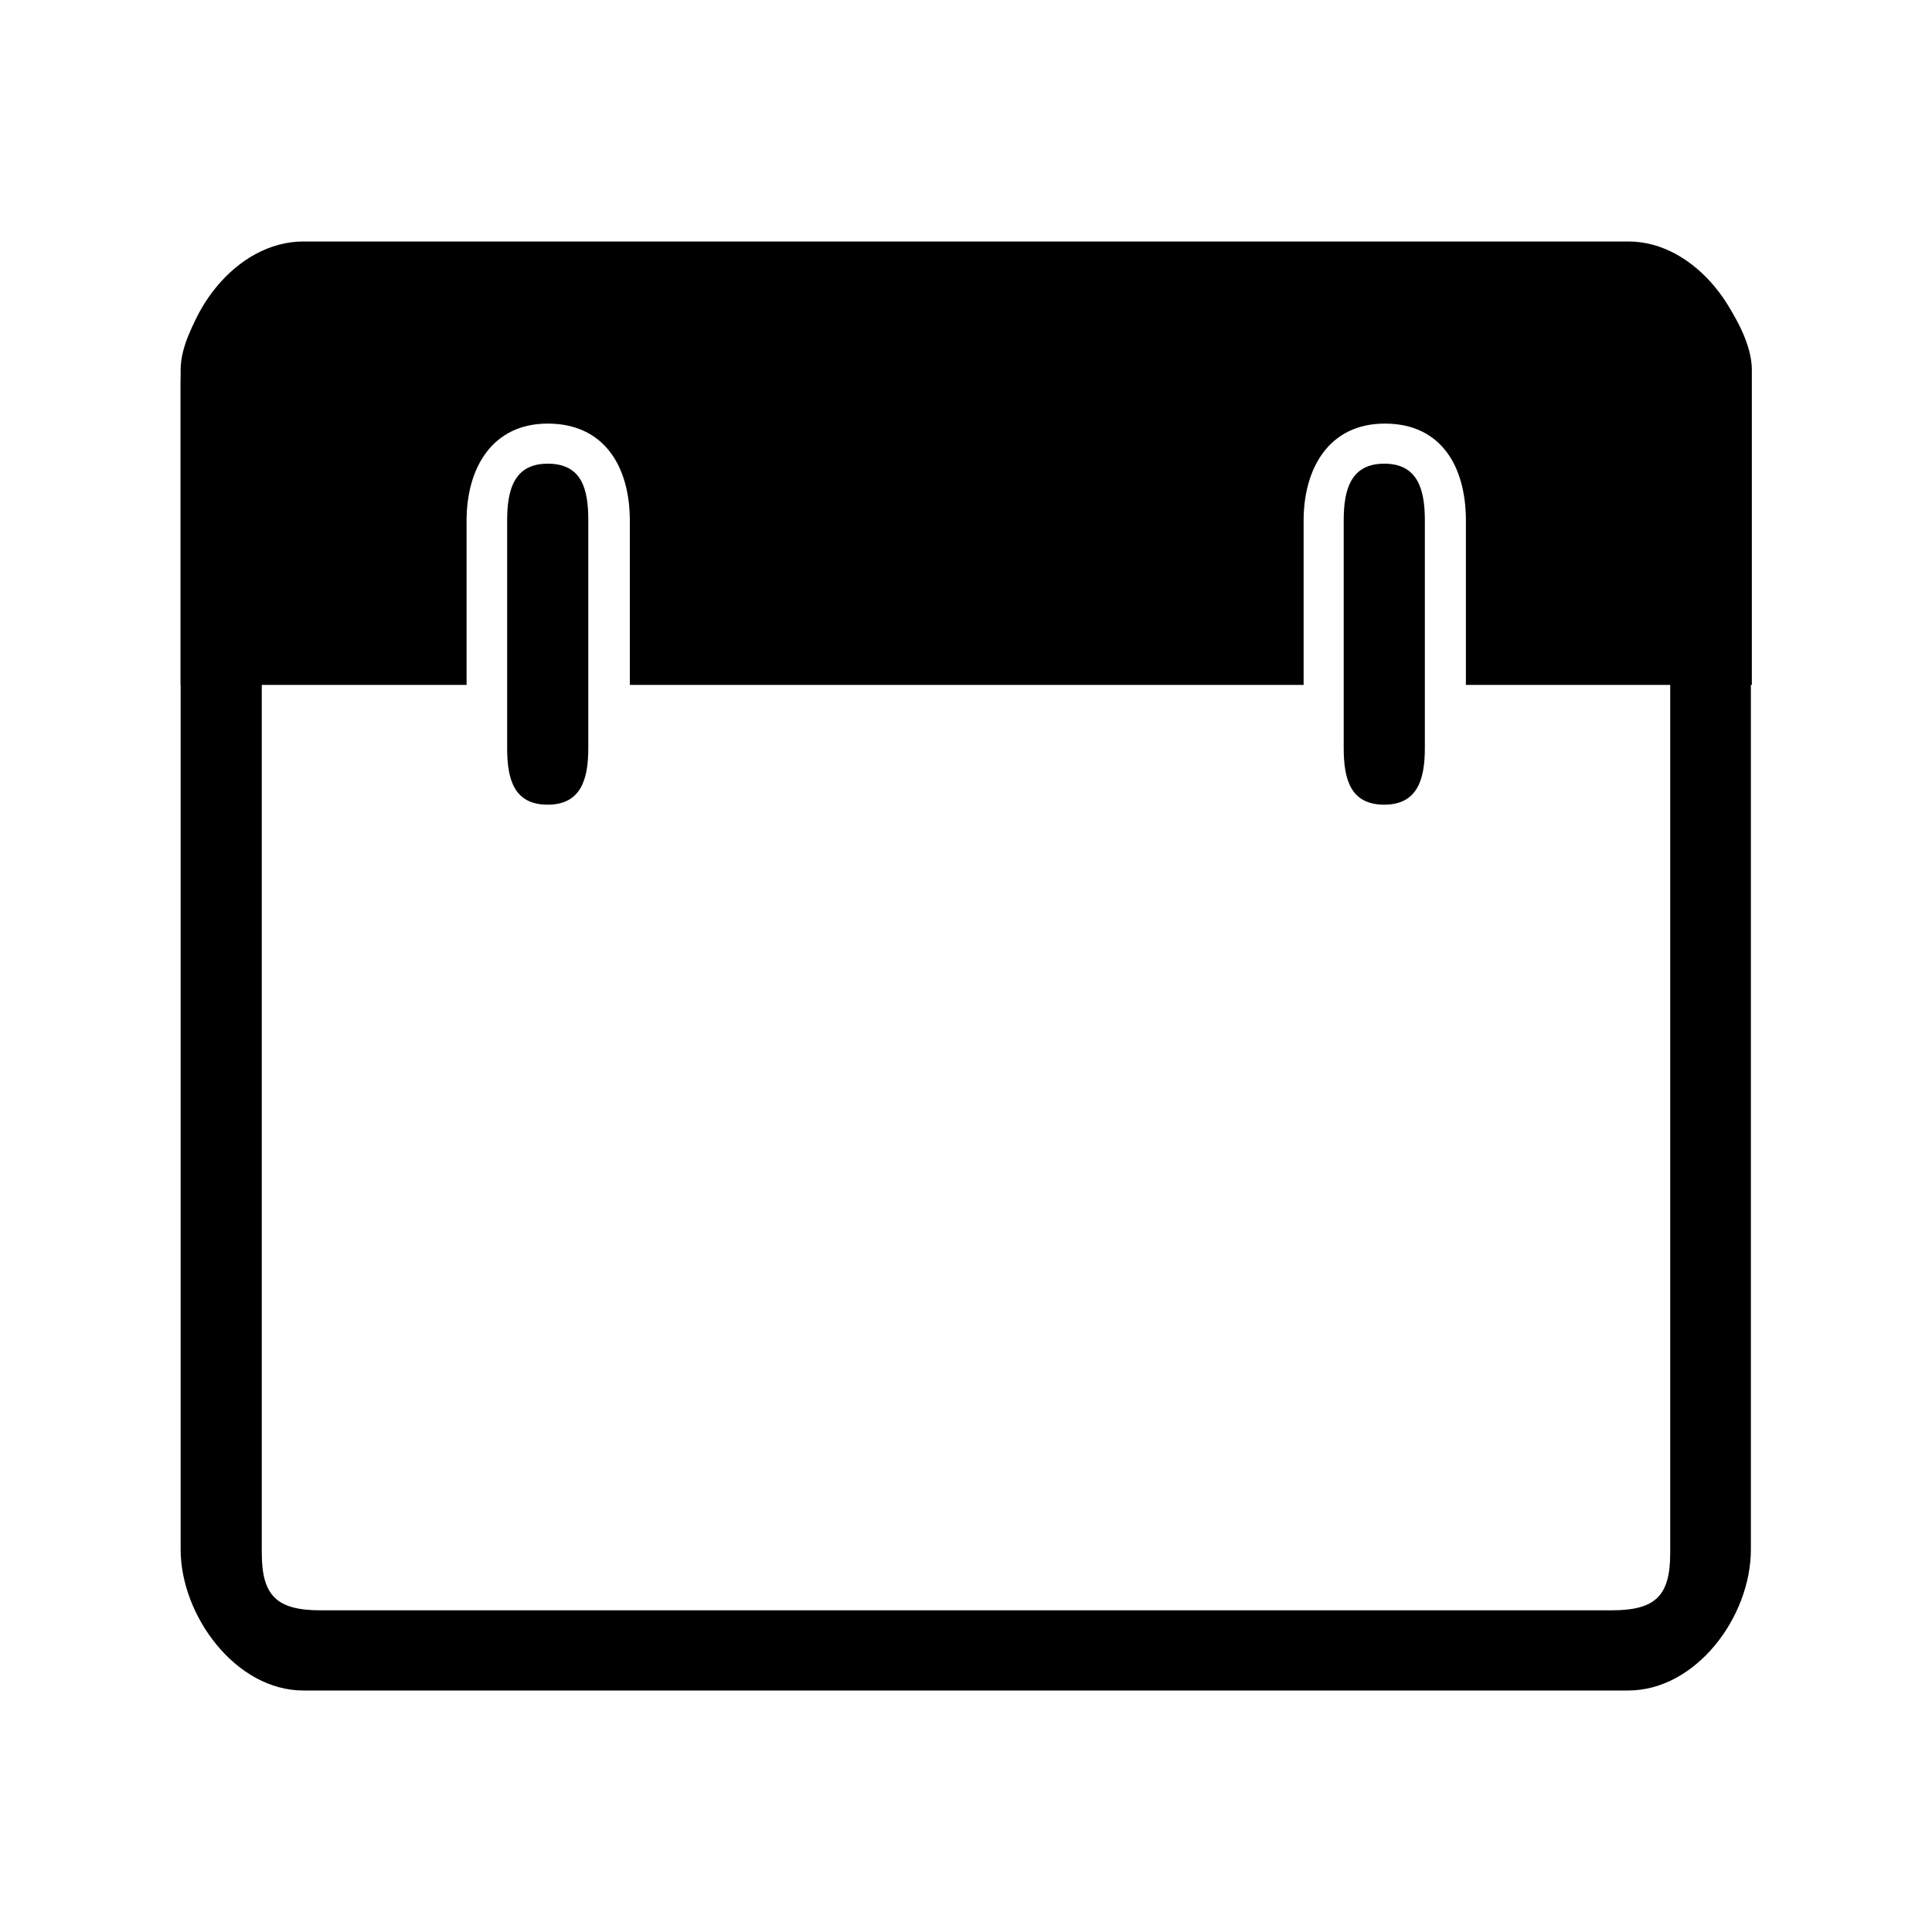
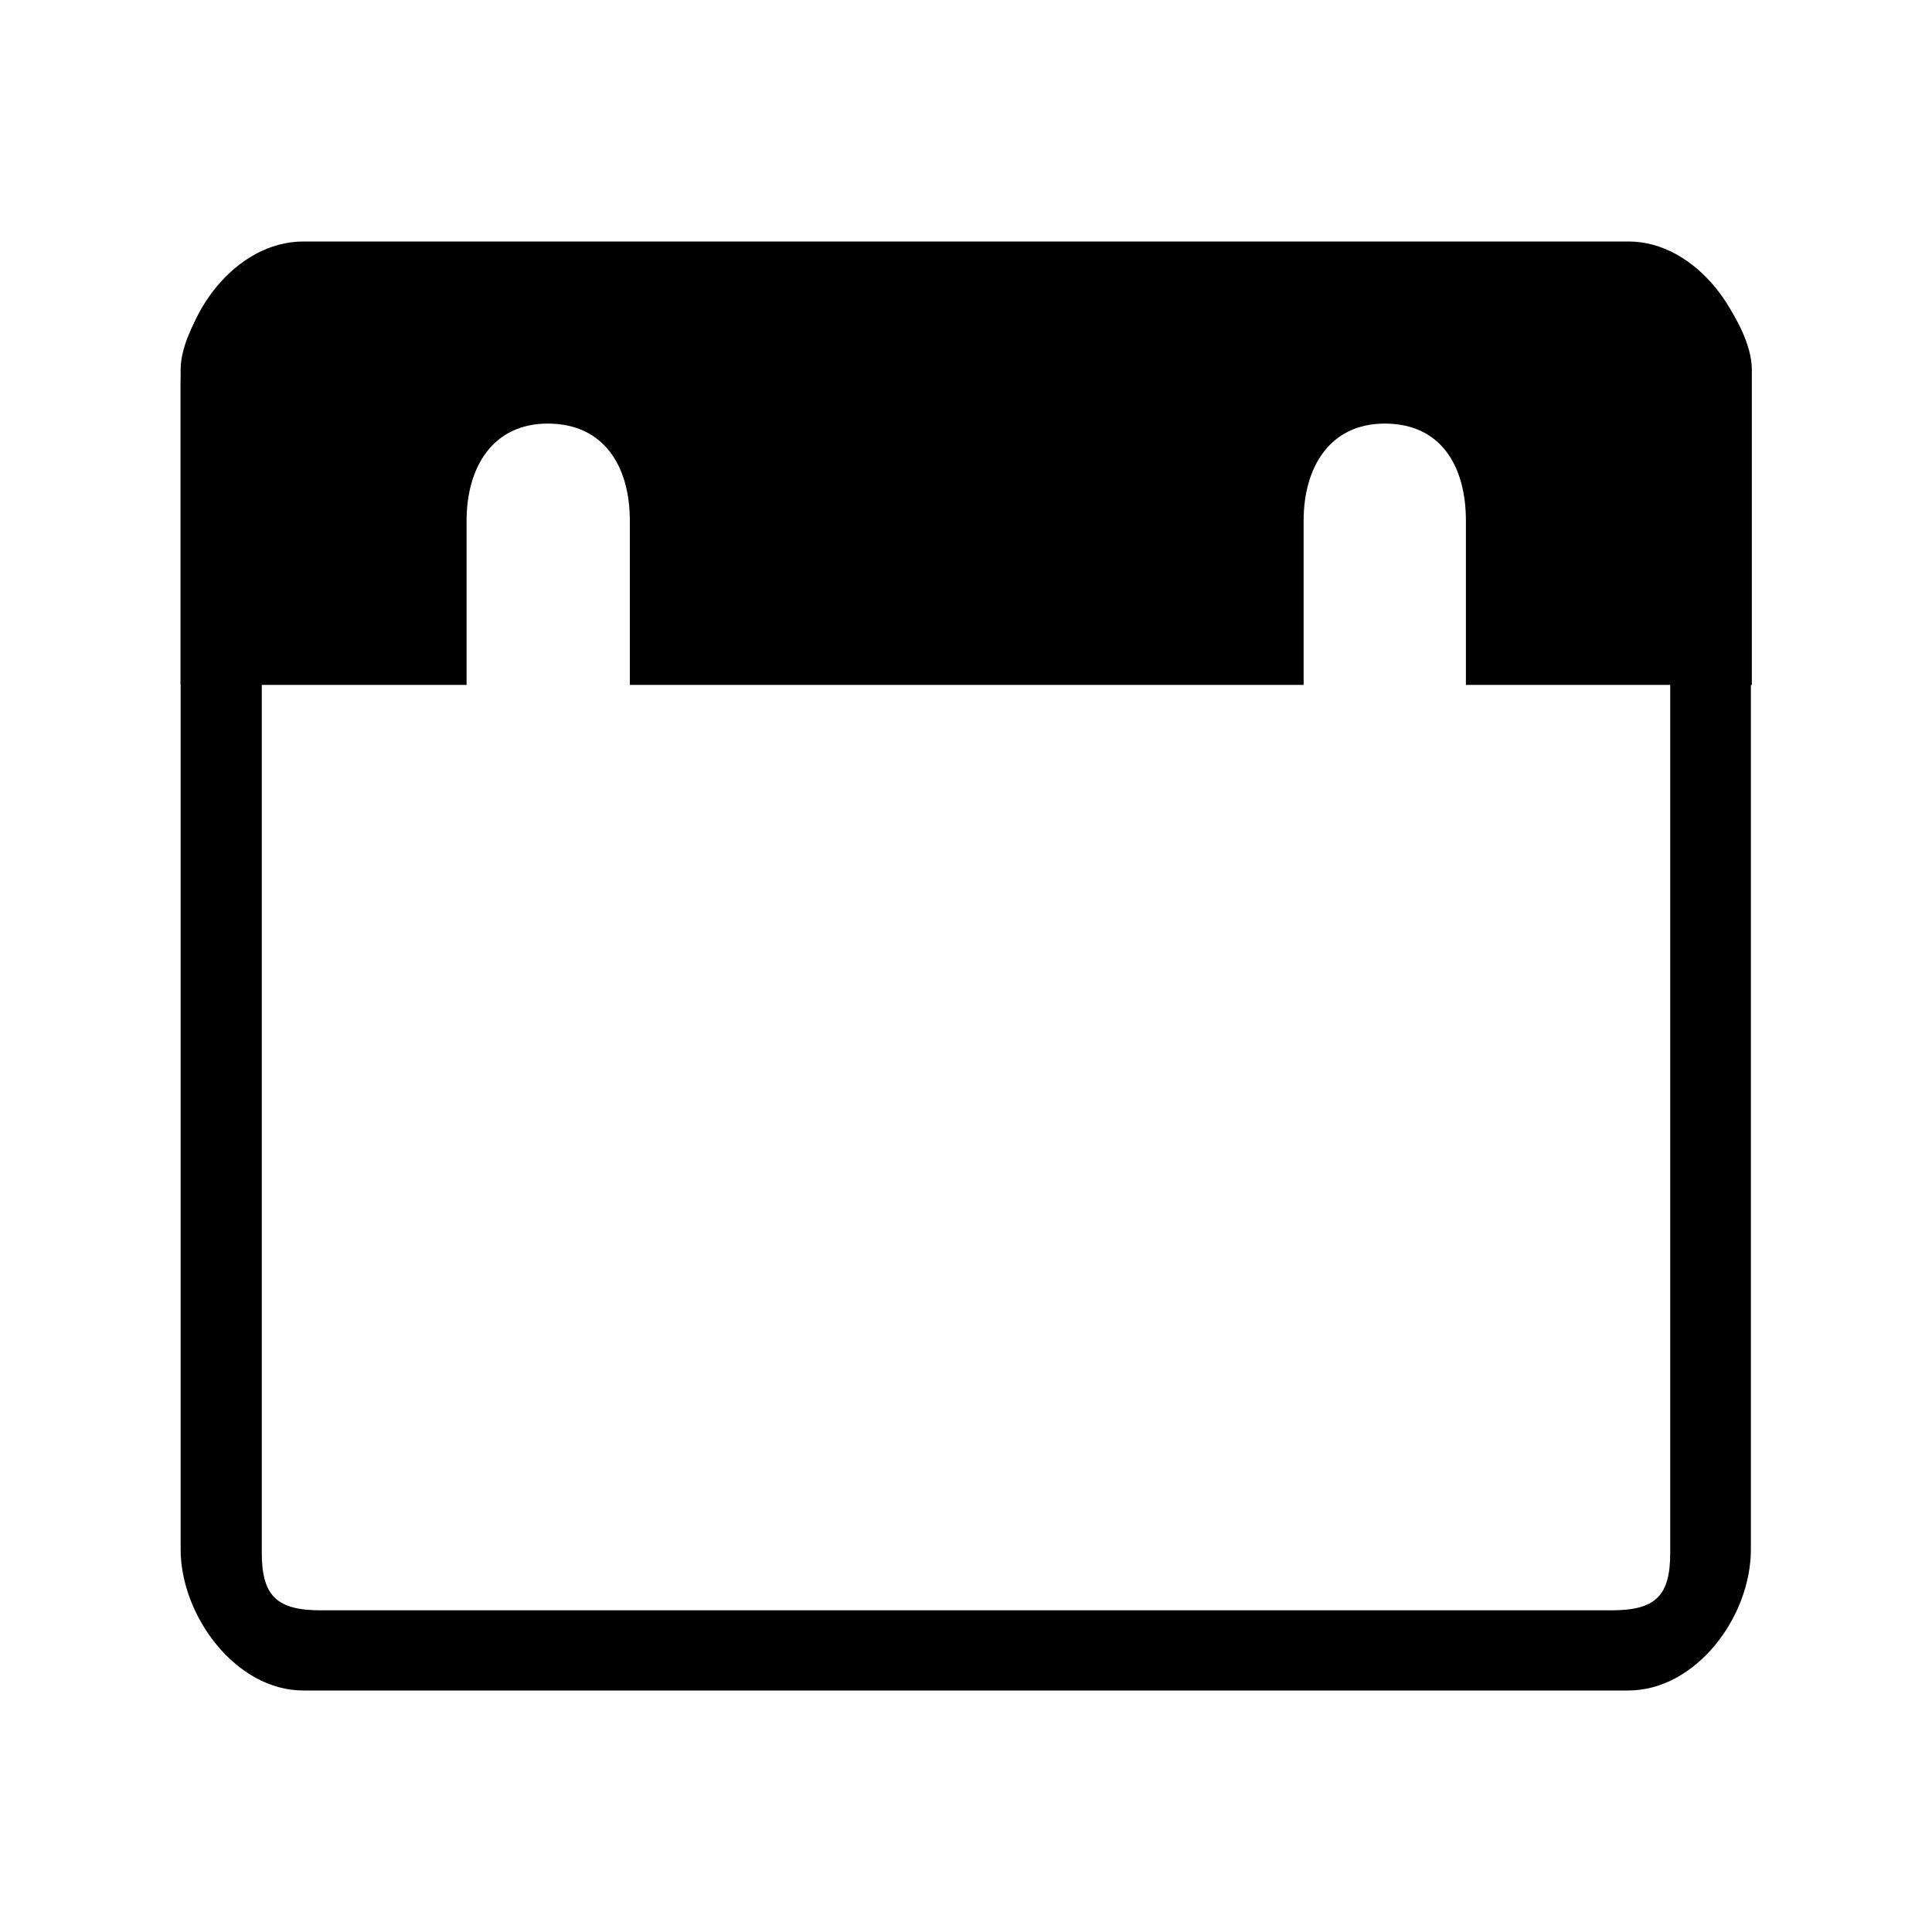
<svg xmlns="http://www.w3.org/2000/svg" version="1.1" id="Layer_1" x="0px" y="0px" viewBox="0 0 40 40" style="enable-background:new 0 0 40 40;" xml:space="preserve">
  <style type="text/css">
	.st0{display:none;}
	.st1{display:inline;}
	.st2{display:inline;fill-rule:evenodd;clip-rule:evenodd;}
</style>
  <g class="st0">
    <path class="st1" d="M31.38,20.4c0.68-0.04,1.23-0.42,1.57-0.98l-1.74-1.27c-1.53,1.27-3.48,2.04-5.64,2.04   c-1.82,0-3.52-0.55-4.92-1.53H4.92l1.48-5.39c0.34-1.15,1.7-2.16,2.88-2.16h7.51c0-0.42,0.04-0.85,0.13-1.27H9.16   c-1.74,0.08-3.39,1.36-3.9,3.01l-1.1,3.6H2.33c-1.06,0-1.99,0.89-1.99,1.99c0,1.02,0.81,1.91,1.82,1.99C0.89,20.99,0,22.27,0,23.75   v6.62c0,0.85,0.68,1.48,1.48,1.53v3.27c0,0.64,0.51,1.19,1.19,1.19h2.46c0.64,0,1.19-0.51,1.19-1.19v-3.22h20.82v3.22   c0,0.64,0.51,1.19,1.19,1.19h2.46c0.64,0,1.19-0.51,1.19-1.19v-3.27c0.81-0.04,1.48-0.68,1.48-1.53v-6.62   C33.46,22.31,32.61,20.99,31.38,20.4z M5.22,27.02c-1.06,0-1.99-0.85-1.99-1.99c0-1.06,0.85-1.99,1.99-1.99   c1.06,0,1.99,0.85,1.99,1.99C7.12,26.17,6.28,27.02,5.22,27.02z M21.97,29.22H11.58v-2.63h10.39V29.22z M28.37,27.02   c-1.1,0-1.99-0.85-1.99-1.99c0-1.06,0.85-1.99,1.99-1.99c1.06,0,1.99,0.85,1.99,1.99C30.32,26.12,29.47,27.02,28.37,27.02z" />
    <g class="st1">
      <path d="M29.94,5.05C26.38,2.59,21.5,3.48,19.04,7s-1.57,8.44,1.95,10.9c3.14,2.16,7.34,1.74,9.97-0.85l6.87,4.79    c0.55,0.38,1.27,0.25,1.65-0.3l0.3-0.42c0.38-0.55,0.25-1.27-0.3-1.65l-6.87-4.79C34.14,11.32,33.08,7.25,29.94,5.05z M29.81,14.5    c-1.65,2.37-4.96,2.97-7.38,1.31s-2.97-4.96-1.31-7.38s4.96-2.97,7.38-1.31S31.47,12.13,29.81,14.5z" />
      <path d="M21.8,9.46c-0.04,0.08-1.53,2.21-0.04,4.16c0.21,0.3,0.59,0.34,0.89,0.13c0.04-0.04,0.08-0.08,0.13-0.13    c0.17-0.21,0.17-0.51,0-0.76c-0.93-1.23,0-2.63,0.04-2.67l0,0c0.21-0.3,0.13-0.68-0.17-0.89C22.39,9.12,21.97,9.16,21.8,9.46z" />
    </g>
  </g>
  <g>
    <path d="M33.72,5H6.28c-1.4,0-2.54,1.52-2.54,2.92v24.16c0,1.37,1.14,2.92,2.54,2.92h27.43c1.4,0,2.54-1.52,2.54-2.92V7.92   C36.26,6.55,35.11,5,33.72,5z M34.58,32.15c0,0.89-0.3,1.19-1.22,1.19H6.64c-0.91,0-1.22-0.3-1.22-1.19V8.28   c0-0.89,0.74-1.6,1.65-1.6h25.86c0.91,0,1.65,0.71,1.65,1.6V32.15z" />
    <g id="top_7_">
      <g>
        <path d="M34.02,5.08H5.98c-1.02,0-2.24,1.6-2.24,2.57v6.53h5.92v-3.4c0-1.09,0.53-2.01,1.68-2.01c1.17,0,1.7,0.89,1.7,2.01v3.4     h13.95v-3.4c0-1.09,0.53-2.01,1.68-2.01c1.17,0,1.68,0.89,1.68,2.01v3.4h5.92V7.64C36.26,6.68,35.04,5.08,34.02,5.08z" />
      </g>
    </g>
    <g id="fix_1_">
      <g>
-         <path d="M11.34,9.6c-0.69,0-0.84,0.53-0.84,1.17v4.72c0,0.66,0.15,1.17,0.84,1.17c0.69,0,0.84-0.53,0.84-1.17v-4.72     C12.18,10.13,12.05,9.6,11.34,9.6z M28.66,9.6c-0.69,0-0.84,0.53-0.84,1.17v4.72c0,0.66,0.15,1.17,0.84,1.17     c0.69,0,0.84-0.53,0.84-1.17v-4.72C29.5,10.13,29.35,9.6,28.66,9.6z" />
-       </g>
+         </g>
    </g>
  </g>
  <path class="st0" d="M34.7,13.04c0.38-0.1,1.05-0.28,1.37-0.37c0.38-0.11,0.44-0.27,0.33-0.63c-1.63-5.12-4.41-9-9.39-10.63  c-0.38-0.12-0.61-0.04-0.75,0.39c-0.1,0.3-0.14,0.62-0.13,1.04c0.01,0.43,0.11,0.61,0.3,0.78c3.73,3.43,5.25,5.8,5.7,11.34  c0.29,3.56,1.57,10.12,2.55,13c0.67,1.98-0.89,4.19-3.05,4.19c-1.77,0-3.21-1.44-3.21-3.21v-9.25c0-2.55-2.09-4.38-4.3-4.37  c-0.07,0-0.31,0-0.52,0V3.6c0-1.19-0.96-2.15-2.15-2.15H6.75C5.57,1.45,4.6,2.41,4.6,3.6c0,1.77,0,31.75,0,31.79  c0,0.34-0.28,0.61-0.61,0.61c0,0-0.15,0-0.67,0c-0.34,0-0.61,0.27-0.61,0.61v1.43c0,0.34,0.27,0.61,0.61,0.61h21.54  c0.34,0,0.62-0.28,0.62-0.61V36.6c0-0.34-0.28-0.61-0.62-0.61c-0.51,0-0.67,0-0.67,0c-0.34,0-0.61-0.27-0.61-0.61V17.73  c0.16,0,0.31,0,0.36,0c1.44,0,2.01,1.15,2.01,1.94c0,2.44,0,6.74,0,9.25c0,3.13,2.54,5.67,5.67,5.67c3.62,0,6.61-3.5,5.4-7.38  c-1.17-3.75-2.45-10.1-2.6-13.82C34.42,13.27,34.51,13.09,34.7,13.04z M21.12,14.22c0,0.34-0.28,0.62-0.61,0.62H7.86  c-0.34,0-0.61-0.28-0.61-0.62V4.61C7.24,4.27,7.52,4,7.86,4h12.65c0.34,0,0.61,0.28,0.61,0.62V14.22z" />
  <path class="st0" d="M31.84,28.03C47.19,26,36.95-2.49,16,3.97c-2.98,0.92-5.83,2.41-8.24,4.34c-2.4,1.92-4.37,4.26-5.59,6.89  c-2.49,5.32-1.92,11.84,4.25,18.36l0,0c0.02,0.02,0.03,0.04,0.05,0.06c0.51,0.58,7.32,8.04,12.49-1.29l0,0  c0.01-0.02,0.03-0.04,0.04-0.06C19.34,31.71,23.24,25.87,31.84,28.03L31.84,28.03z M7.7,18.68c1.54,0,2.78,1.24,2.78,2.78  c0,1.54-1.24,2.78-2.78,2.78c-1.54,0-2.78-1.24-2.78-2.78C4.92,19.93,6.17,18.68,7.7,18.68L7.7,18.68z M18.44,22.61  c1.54,0,2.78,1.24,2.78,2.78c0,1.54-1.24,2.78-2.78,2.78c-1.54,0-2.78-1.24-2.78-2.78C15.66,23.86,16.9,22.61,18.44,22.61  L18.44,22.61z M32.31,17.9c1.54,0,2.78,1.24,2.78,2.78c0,1.54-1.24,2.78-2.78,2.78c-1.54,0-2.78-1.24-2.78-2.78  C29.53,19.14,30.78,17.9,32.31,17.9L32.31,17.9z M28.25,9.26c1.54,0,2.78,1.24,2.78,2.78c0,1.54-1.24,2.78-2.78,2.78  c-1.54,0-2.78-1.24-2.78-2.78C25.47,10.51,26.72,9.26,28.25,9.26L28.25,9.26z M19.61,7.3c1.54,0,2.78,1.24,2.78,2.78  c0,1.54-1.24,2.78-2.78,2.78c-1.54,0-2.78-1.24-2.78-2.78C16.83,8.54,18.08,7.3,19.61,7.3L19.61,7.3z M11.5,10.7  c1.54,0,2.78,1.24,2.78,2.78c0,1.54-1.24,2.78-2.78,2.78c-1.54,0-2.78-1.24-2.78-2.78C8.72,11.95,9.96,10.7,11.5,10.7z" />
  <g transform="translate(0,512) scale(0.1,-0.1)" class="st0">
    <path class="st1" d="M188.67,5097.55c-24.84-1.34-49.08-7.83-72.66-19.4c-36.63-17.98-68.11-49.01-86.01-84.82   c-22.6-45.13-26.93-93.84-12.61-141.51c7.98-26.56,22.3-51.77,41.85-73.63c7.01-7.76,10.89-10.29,15.81-10.29   c7.24,0,13.8,6.42,13.8,13.58c0,5.3-1.34,7.76-8.35,15.59c-5.97,6.64-13.28,15.81-13.28,16.56c0,0.22,4.77,3.13,10.59,6.49   c14.47,8.28,15.74,9.25,17.75,12.91c3.58,6.27,2.01,13.13-3.95,17.98c-2.61,2.09-3.43,2.31-7.91,2.31c-4.92,0-5.07-0.07-17.83-7.38   c-7.09-4.03-12.98-7.24-13.2-7.09c-1.79,1.87-8.8,22.08-11.19,32.38c-1.04,4.7-3.28,18.72-3.36,21.11c0,0.67,3.51,0.9,15.22,0.9   c8.95,0,16.11,0.3,17.38,0.82c5.07,1.86,8.43,7.09,8.43,12.98c0,4.18-1.42,7.61-4.18,10.22c-3.73,3.43-5.67,3.8-21.78,4.18   c-8.28,0.15-15.07,0.45-15.07,0.52c0,1.86,1.86,13.58,3.06,19.02c2.91,13.58,10.44,34.61,12.16,34.17   c0.45-0.15,6.34-3.36,13.05-7.24c10.15-5.82,12.98-7.09,16.11-7.39c12.31-1.04,19.77,14.47,11.26,23.27   c-1.27,1.27-7.76,5.52-14.47,9.32c-6.64,3.88-12.08,7.16-12.08,7.31c0,0.22,2.24,3.28,5,6.86c10,12.83,33.42,34.17,35.06,31.93   c0.37-0.52,3.66-5.97,7.24-12.16c6.94-12.08,8.95-14.7,12.98-16.41c10.15-4.18,21.63,5.52,18.87,15.89   c-0.45,1.72-3.88,8.43-7.53,14.84c-3.73,6.42-6.86,12.01-6.94,12.38s2.91,2.01,6.64,3.58c12.01,5,26.93,9.03,40.06,10.74l7.24,0.9   v-14.92c0-16.26,0.6-18.95,4.55-22.6c7.24-6.64,18.28-4.33,22.38,4.62c1.19,2.61,1.42,5,1.42,17.98v14.92l7.46-0.9   c8.73-1.12,17.6-3.13,27.6-6.27c8.35-2.54,19.1-7.16,18.87-8.06c-0.07-0.37-3.36-6.12-7.24-12.91c-3.88-6.71-7.24-13.43-7.53-14.92   c-1.86-10.29,9.4-19.32,19.17-15.29c4.03,1.72,6.04,4.33,12.98,16.41c3.58,6.19,6.86,11.71,7.24,12.16   c1.57,2.09,21.33-15.37,32-28.05c20.14-24.17,33.12-54.23,36.78-85.19l0.45-4.25l-15.52-0.3c-17.23-0.3-18.2-0.52-22.45-5.45   c-1.94-2.16-3.28-5.89-3.28-8.95c0-3.13,1.34-6.79,3.28-9.03c3.95-4.48,5.45-4.77,22.6-4.77c13.13,0,15.29-0.15,15.29-1.12   c0-2.16-2.24-15.81-3.36-20.96c-3.28-14.17-10.29-32.75-12.08-32.08c-0.52,0.22-6.64,3.66-13.5,7.61l-12.46,7.16l-4.62-0.3   c-3.8-0.22-5.15-0.67-7.46-2.61c-6.12-4.92-7.53-11.79-3.8-18.2c2.01-3.36,3.66-4.48,22.83-15.52c2.91-1.72,5.37-3.28,5.37-3.51   c0-0.82-7.16-9.77-13.58-17.08c-4.55-5.07-6.86-8.35-7.39-10.37c-3.21-11.79,9.1-21.78,19.99-16.26c5,2.61,17.83,17.68,27.38,32.08   c32.23,49.01,40.36,109.36,22.16,164.26c-9.7,29.17-24.77,53.63-46.4,75.27C295.86,5080.69,244.17,5100.46,188.67,5097.55z" />
    <path class="st1" d="M268.26,4953.43l-51.47-23.27l-4.48,2.24c-4.1,2.09-5.07,2.24-12.31,2.24c-7.16,0-8.21-0.15-12.16-2.16   c-17.16-8.73-21.26-30.36-8.28-44.38c2.69-2.98,5.45-5,8.65-6.49c4.18-1.94,5.52-2.16,11.79-2.16s7.61,0.22,11.79,2.16   c9.18,4.25,15.37,13.28,16.34,24.02l0.45,4.7l32.15,23.05c17.68,12.76,38.49,27.68,46.25,33.27c7.76,5.59,13.8,10.15,13.43,10.07   C320.03,4976.7,296.53,4966.18,268.26,4953.43z M200.15,4906.95c3.58-6.12,6.49-11.34,6.56-11.56c0.07-0.9-3.95-2.16-6.86-2.16   c-9.1,0-15.96,9.18-13.28,17.6c0.97,3.13,5.07,7.91,6.27,7.53C193.29,4918.22,196.57,4913.07,200.15,4906.95z" />
    <path class="st1" d="M123.54,4797.45c-3.21-1.34-6.86-5.82-7.83-9.47c-0.52-1.94-0.75-8.95-0.6-19.25   c0.22-15.59,0.3-16.19,2.09-19.32c1.12-2.01,3.13-4.03,5.22-5.22l3.36-2.01H200h74.22l3.36,2.01c2.09,1.19,4.1,3.21,5.22,5.22   c1.79,3.13,1.86,3.73,2.09,19.32c0.15,10.29-0.07,17.31-0.6,19.25c-0.97,3.73-4.7,8.13-7.98,9.47   C272.81,4798.94,126.9,4798.94,123.54,4797.45z" />
  </g>
  <g class="st0">
    <path class="st2" d="M14.61,33.54l-3.52-3.52H8.66c-0.85,0-1.54-0.69-1.54-1.54v-2.62H5.65v3.07c0,0.65-0.54,1.19-1.19,1.19h-1.8   c-0.65,0-1.19-0.54-1.19-1.19V18.52c0-0.65,0.54-1.19,1.19-1.19h1.8c0.65,0,1.19,0.54,1.19,1.19v3.07h1.47v-2.82   c0-0.85,0.69-1.54,1.54-1.54h2.58l3.64-3.87c0.42-0.37,0.98-0.5,1.64-0.47h15c0.52,0.06,0.91,0.26,1.16,0.63   c0.24,0.37,0.2,0.58,0.2,0.99v7.09h1.47v-3.07c0-0.65,0.54-1.19,1.19-1.19h1.8c0.65,0,1.19,0.54,1.19,1.19v10.41   c0,0.65-0.54,1.19-1.19,1.19h-1.8c-0.65,0-1.19-0.54-1.19-1.19v-3.07h-1.47v0.28c0,0.82,0.02,1.32-0.5,2   c-0.1,0.13-0.21,0.25-0.33,0.37l-5.38,5.27c-0.27,0.3-0.68,0.46-1.21,0.49h-9.17C15.6,34.24,15.04,34,14.61,33.54L14.61,33.54z    M20.68,24.37l-3.81-0.36l3.16-6.93h4.32l-2.45,3.97l4.41,0.49l-8.1,9.72L20.68,24.37L20.68,24.37z M17.15,5.73h10.41   c0.65,0,1.19,0.54,1.19,1.19v1.8c0,0.65-0.54,1.19-1.19,1.19h-3.07v1.52h-4.26V9.92h-3.07c-0.65,0-1.19-0.54-1.19-1.19v-1.8   C15.96,6.27,16.49,5.73,17.15,5.73L17.15,5.73z" />
  </g>
  <g transform="translate(0,-288.533)" class="st0">
    <path class="st1" d="M15.11,290.2c-1.35,0-2.44,1.09-2.44,2.44c0,0,0,0,0,0c0,1.35,1.09,2.44,2.44,2.44l0,0   c1.35,0,2.44-1.09,2.44-2.44c0,0,0,0,0,0C17.56,291.3,16.46,290.2,15.11,290.2L15.11,290.2z M24.89,290.2   c-1.35,0-2.44,1.09-2.44,2.44c0,0,0,0,0,0c0,1.35,1.09,2.44,2.44,2.44l0,0c1.35,0,2.44-1.09,2.44-2.44c0,0,0,0,0,0   C27.33,291.3,26.24,290.2,24.89,290.2L24.89,290.2z M4.11,295.09c-1.35,0-2.44,1.09-2.44,2.44l0,0c0,1.35,1.09,2.44,2.44,2.44   c0,0,0,0,0,0c1.35,0,2.44-1.09,2.44-2.44l0,0C6.56,296.19,5.46,295.09,4.11,295.09L4.11,295.09z M35.89,295.09   c-1.35,0-2.44,1.09-2.44,2.44l0,0c0,1.35,1.09,2.44,2.44,2.44l0,0c1.35,0,2.44-1.09,2.44-2.44l0,0   C38.33,296.19,37.24,295.09,35.89,295.09L35.89,295.09z M24.87,296.31C24.87,296.31,24.87,296.31,24.87,296.31   c-0.67,0.02-1.21,0.57-1.2,1.24v9.76h-7.33v-9.76c0.01-0.67-0.54-1.23-1.21-1.23c-0.01,0-0.02,0-0.03,0   c-0.67,0.01-1.22,0.56-1.21,1.23v9.76H5.34v-5.03c0.01-0.67-0.53-1.23-1.21-1.24c-0.01,0-0.02,0-0.03,0   c-0.67,0.01-1.22,0.56-1.21,1.23c0,0,0,0,0,0v5.92c0,0.46,0.26,0.89,0.67,1.09c0.23,0.29,0.58,0.47,0.96,0.47h9.36v9.76   c0,0.68,0.55,1.22,1.22,1.22s1.22-0.55,1.22-1.22v-9.76h7.33v9.76c-0.01,0.67,0.52,1.23,1.19,1.25c0.67,0.01,1.23-0.52,1.25-1.19   c0-0.02,0-0.04,0-0.05v-9.76h8.55v4.94c0.01,0.67,0.57,1.21,1.25,1.19c0.65-0.01,1.18-0.54,1.19-1.19v-12.3   c0.01-0.67-0.52-1.23-1.2-1.25c-0.02,0-0.03,0-0.05,0c-0.67,0.01-1.21,0.57-1.2,1.25c0,0,0,0,0,0v4.92h-8.55v-9.76   c0.01-0.67-0.53-1.23-1.21-1.24C24.89,296.31,24.88,296.31,24.87,296.31z M35.89,317.09c-1.35,0-2.44,1.09-2.44,2.44l0,0   c0,1.35,1.09,2.44,2.44,2.44l0,0c1.35,0,2.44-1.09,2.44-2.44l0,0C38.33,318.18,37.24,317.09,35.89,317.09L35.89,317.09z    M15.11,321.98c-1.35,0-2.44,1.09-2.44,2.44l0,0c0,1.35,1.09,2.44,2.44,2.44l0,0c1.35,0,2.44-1.09,2.44-2.44l0,0   C17.56,323.07,16.46,321.98,15.11,321.98L15.11,321.98z M24.89,321.98c-1.35,0-2.44,1.09-2.44,2.44l0,0c0,1.35,1.09,2.44,2.44,2.44   l0,0c1.35,0,2.44-1.09,2.44-2.44l0,0C27.33,323.07,26.24,321.98,24.89,321.98L24.89,321.98z" />
  </g>
-   <path class="st0" d="M37.02,5.14H21.13c-0.78,0-1.83,0.35-2.45,0.82L2.35,18.21c-0.67,0.5-1.18,1.52-1.18,2.36v12.48  c0,1,0.81,1.81,1.81,1.81h34.03c1,0,1.81-0.81,1.81-1.81V6.95C38.83,5.95,38.02,5.14,37.02,5.14z M34.75,23.52h-5.67  c-0.38,0-0.68-0.3-0.68-0.68s0.3-0.68,0.68-0.68h5.67c0.38,0,0.68,0.3,0.68,0.68S35.12,23.52,34.75,23.52z M35.88,18.3  c0,0.62-0.51,1.13-1.13,1.13H7.52c-0.62,0-0.73-0.31-0.24-0.69l12.95-9.96c0.49-0.38,1.41-0.69,2.03-0.69h5.67c0.62,0,1.64,0,2.27,0  h4.54c0.62,0,1.13,0.51,1.13,1.13V18.3z" />
</svg>